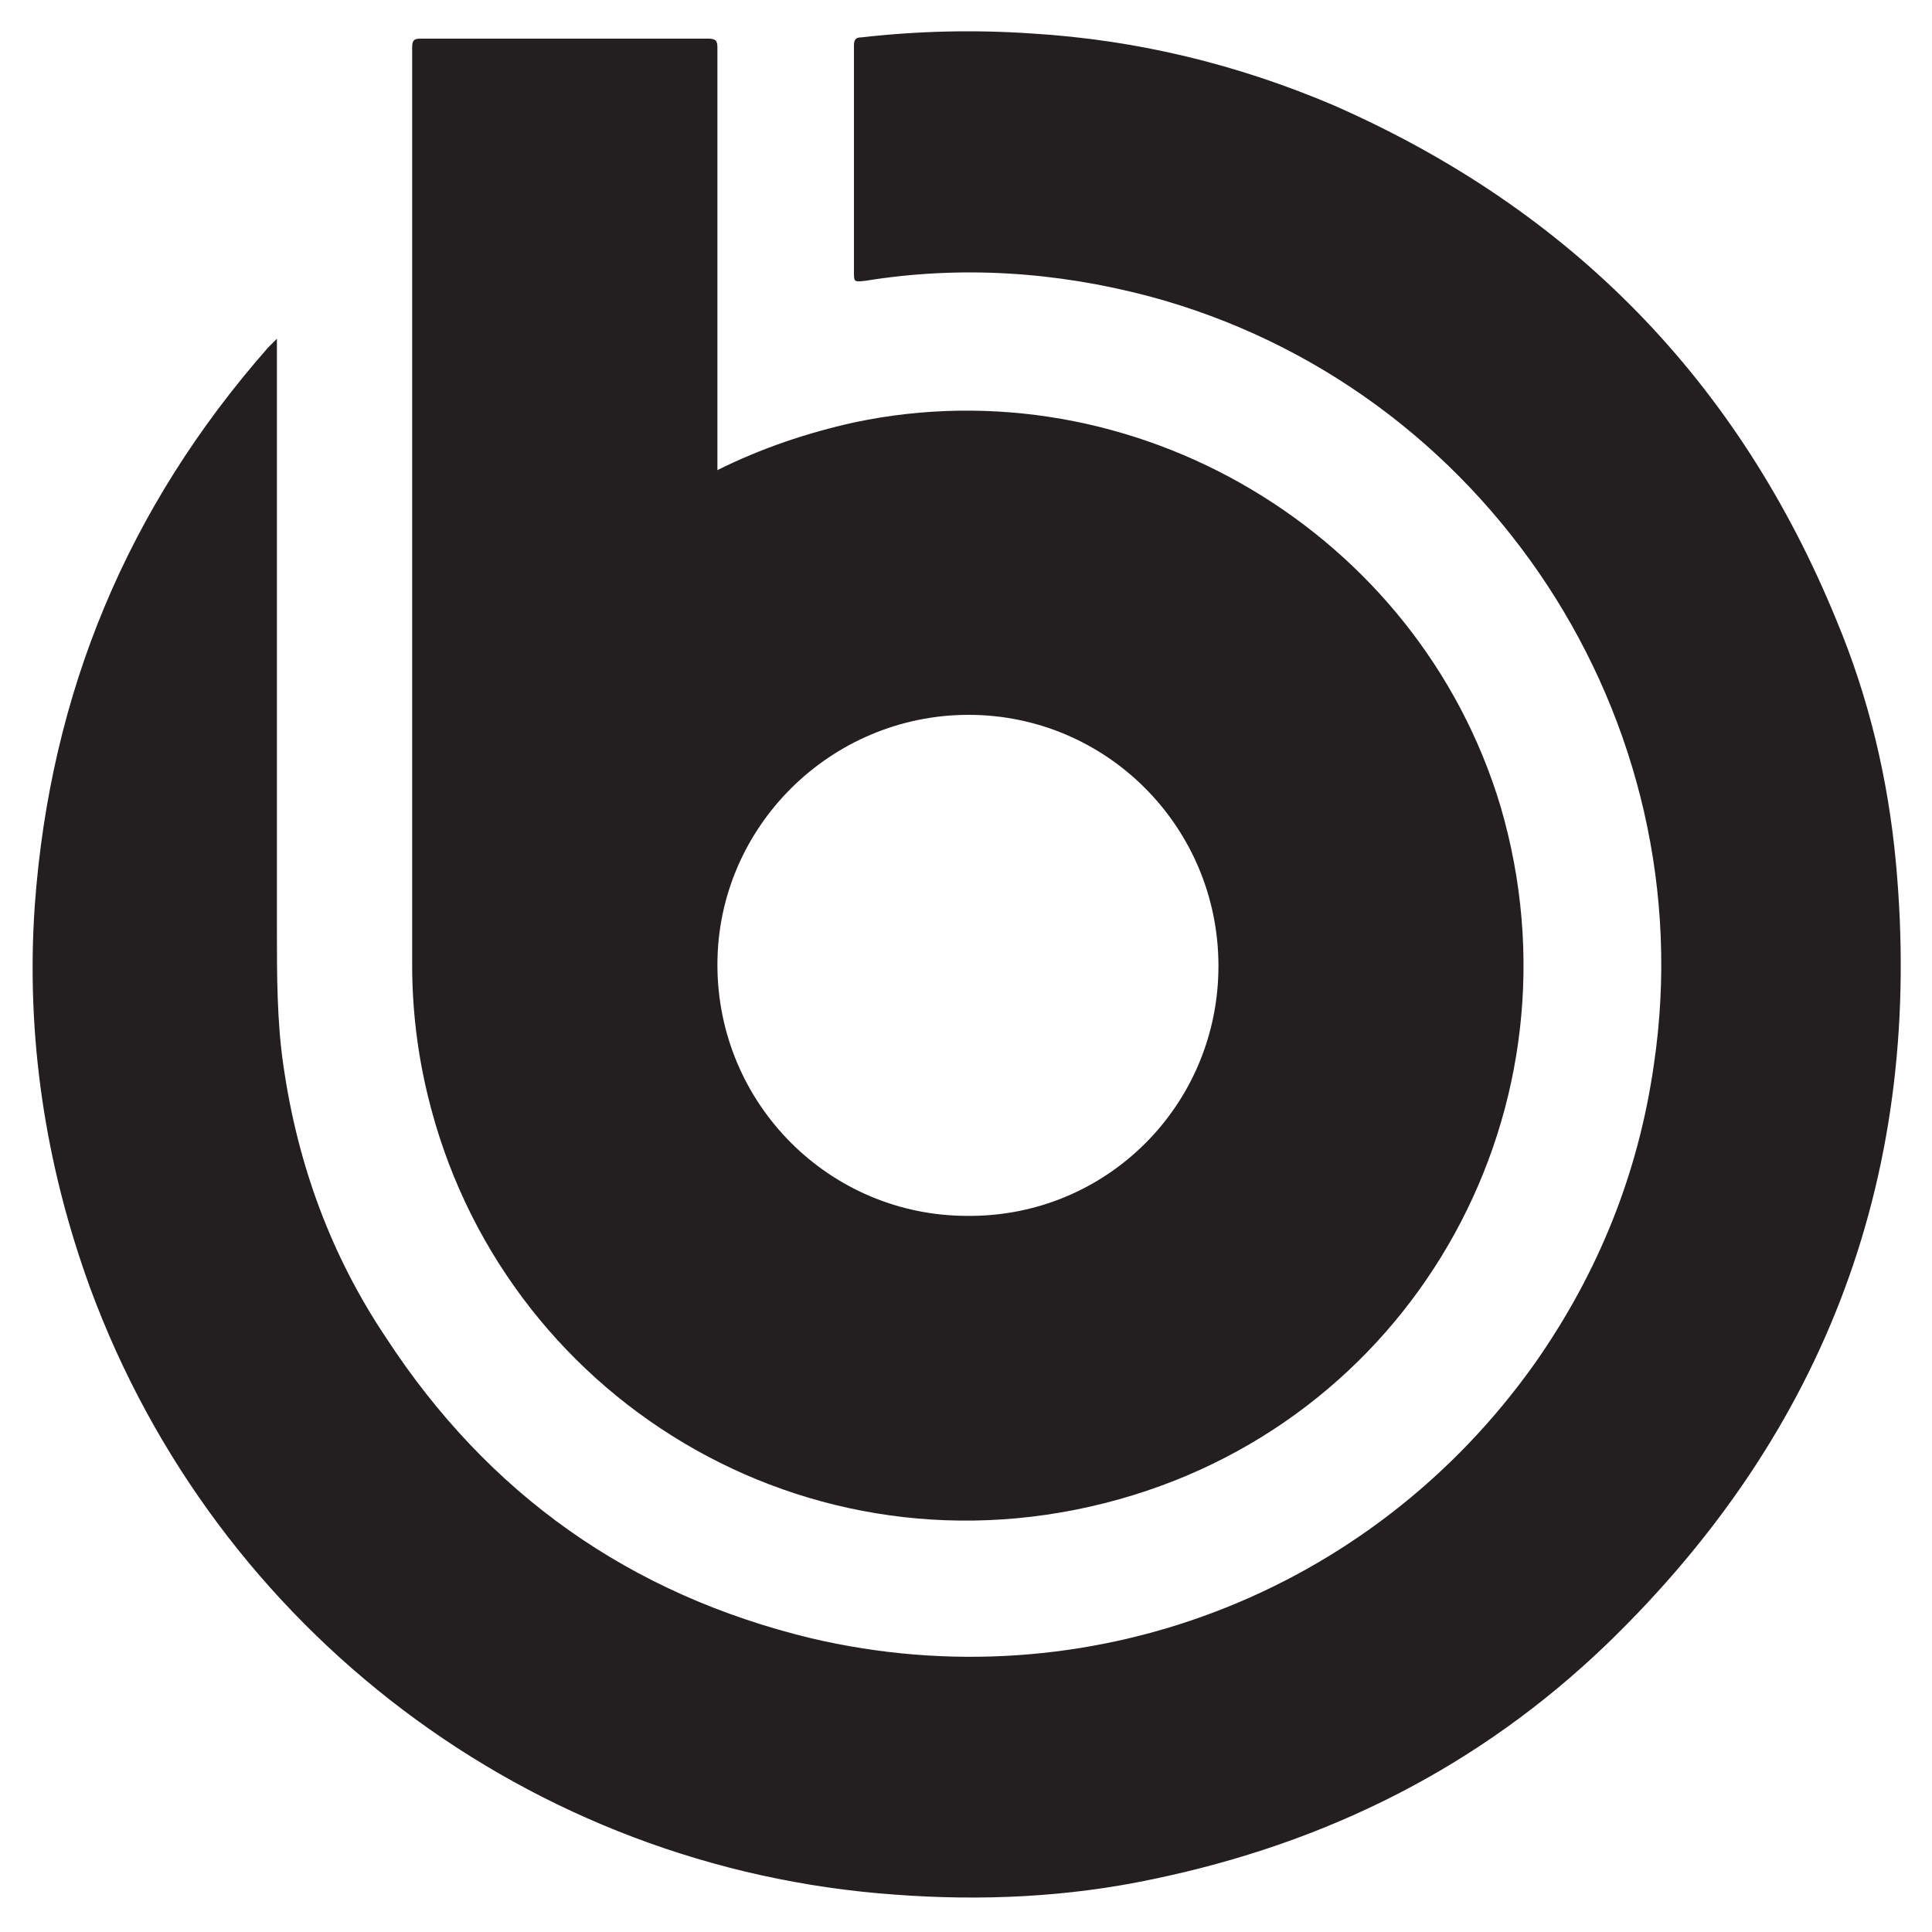
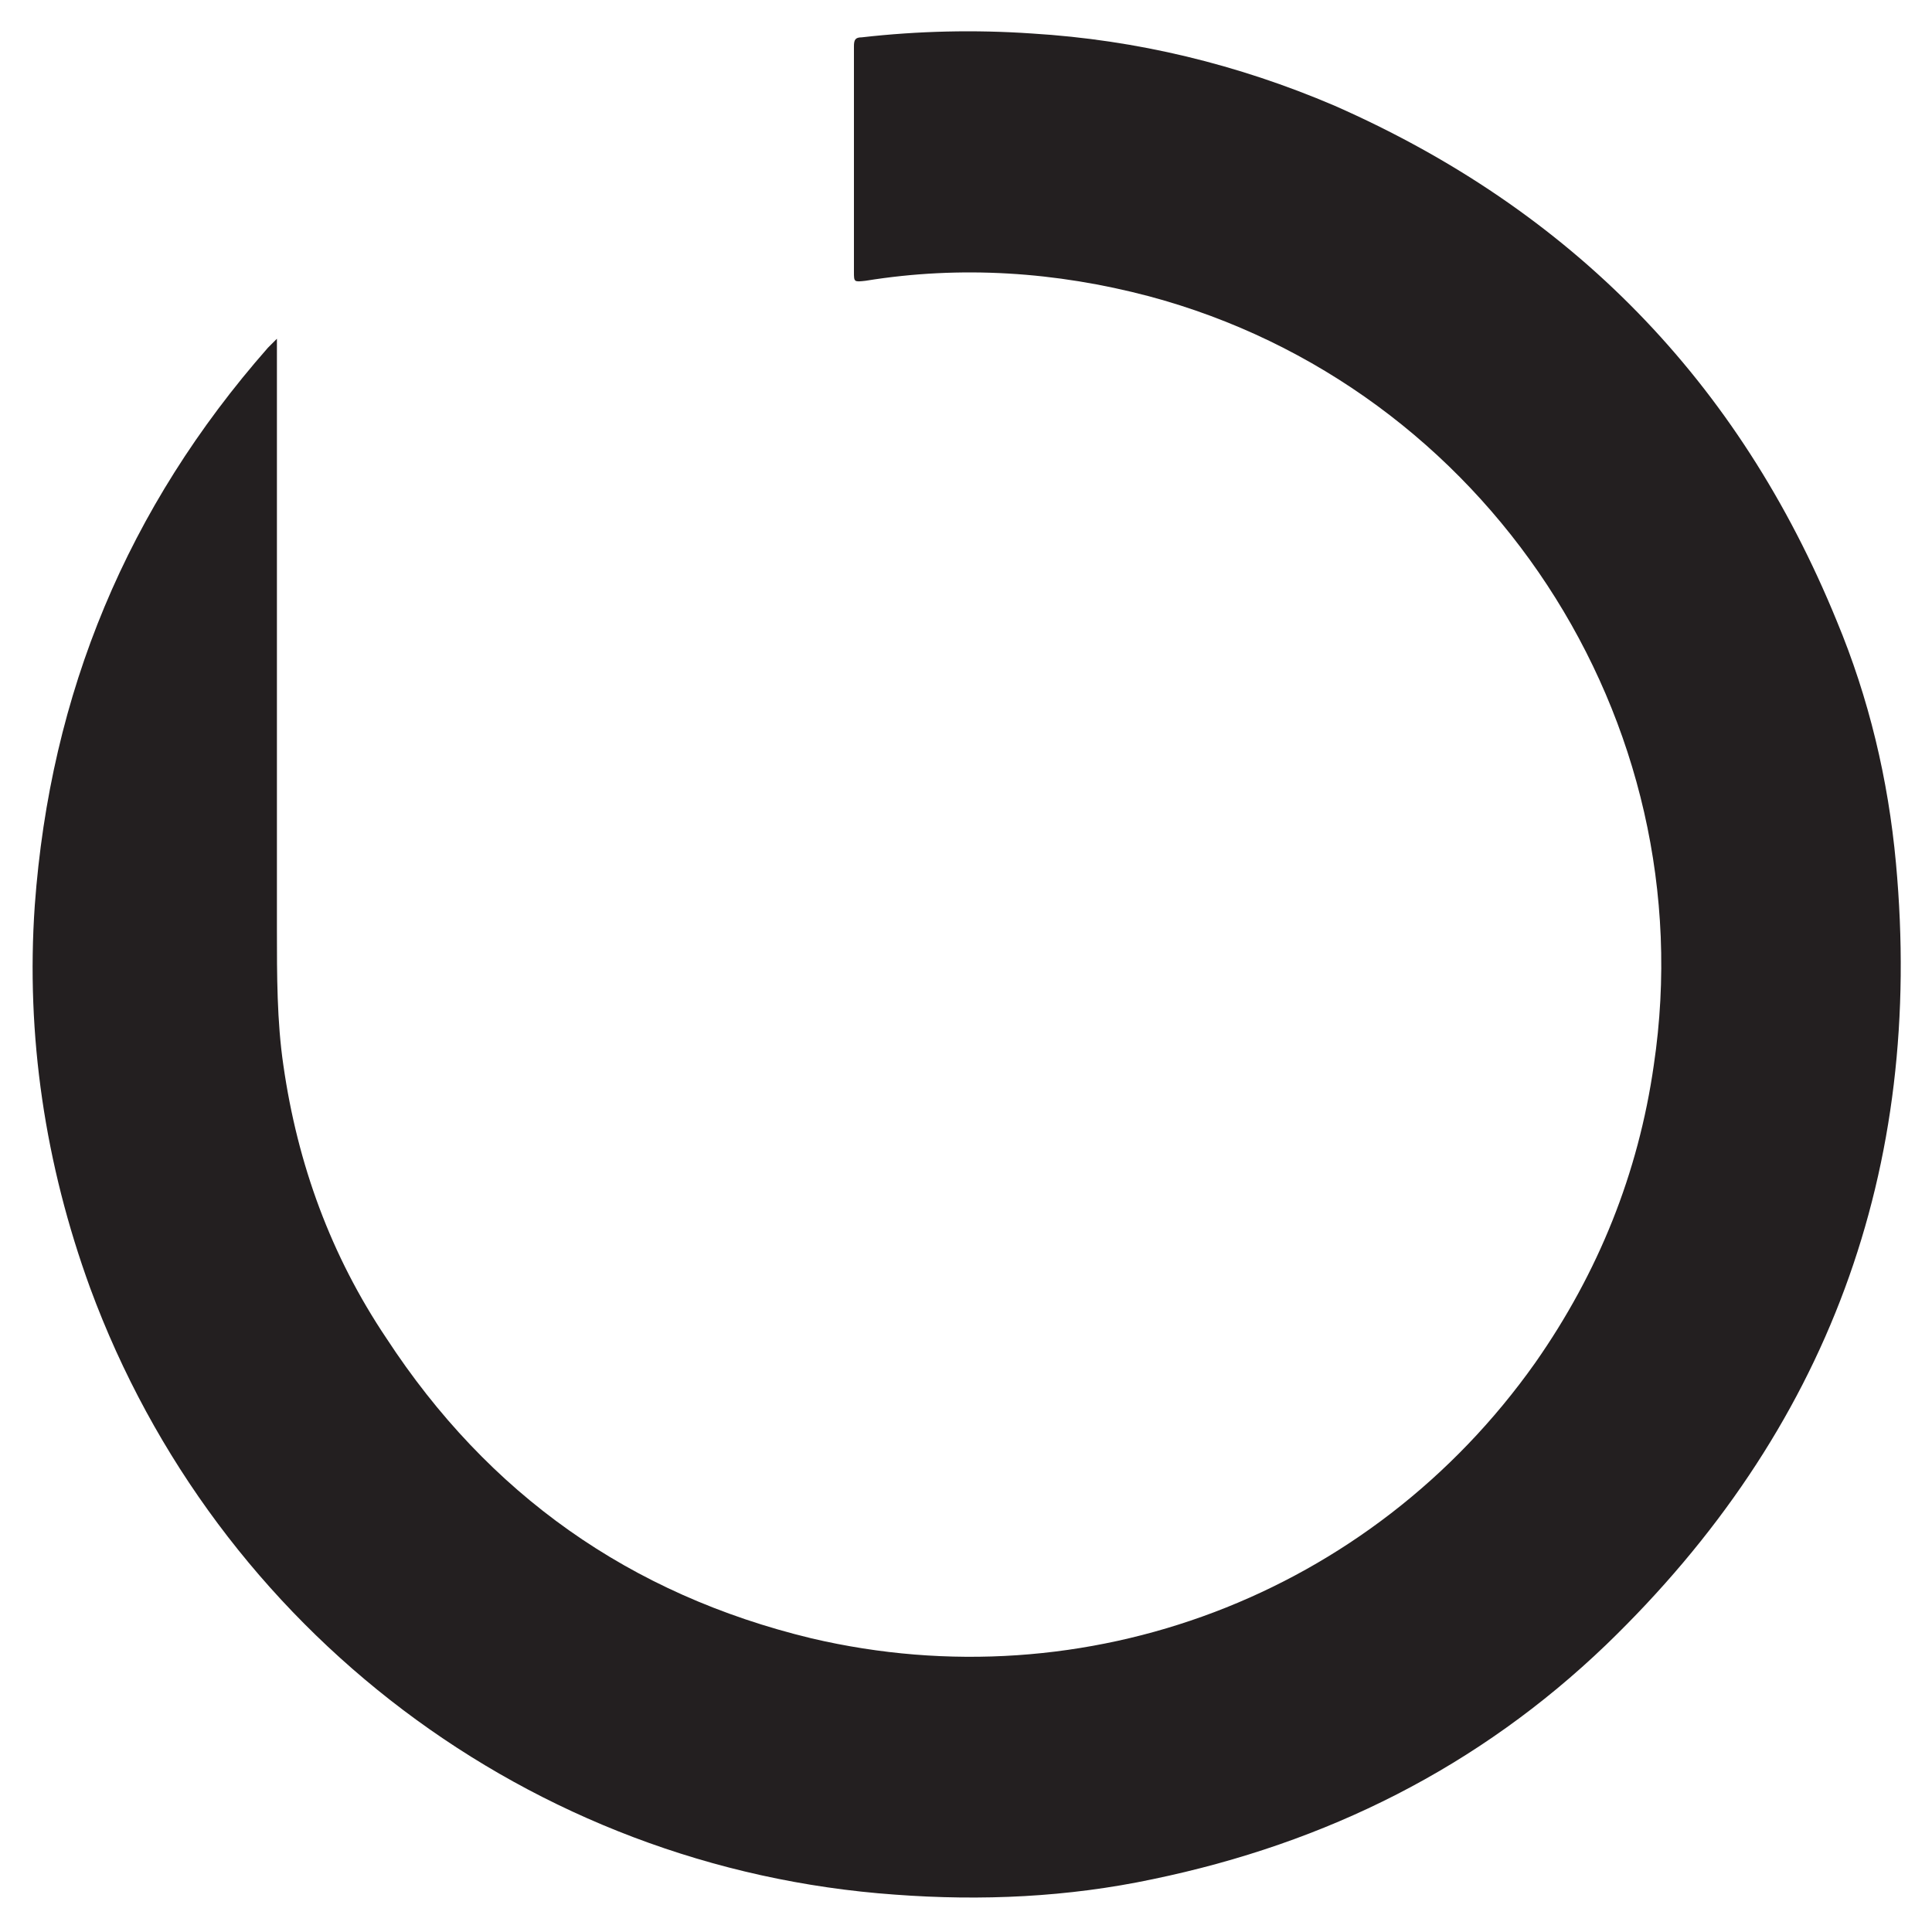
<svg xmlns="http://www.w3.org/2000/svg" version="1.1" id="Layer_1" x="0px" y="0px" viewBox="0 0 150 150" style="enable-background:new 0 0 150 150;" xml:space="preserve">
  <style type="text/css">
	.st0{fill:#231F20;}
</style>
  <g>
    <path class="st0" d="M21.5,26.3c0,0.4,0,0.5,0,0.8c0,15,0,30.1,0,45.1c0,3.5,0,7.1,0.5,10.5c1.1,7.7,3.7,14.8,8,21.2   c7.9,12.1,18.9,19.9,33,23.3c21.3,5,43.4-3.3,56.2-21.4c4.9-7,8-14.7,9.2-23.1c4-26.8-13-52.7-39.2-59.7c-7.2-1.9-14.6-2.4-22-1.2   c-0.9,0.1-0.9,0.1-0.9-0.7c0-5.8,0-11.6,0-17.5c0-0.5,0.1-0.7,0.6-0.7c4.4-0.5,8.8-0.6,13.2-0.3c8.2,0.5,16,2.4,23.5,5.6   c18.4,8.1,31.4,21.4,39,40c2.5,6,4,12.3,4.6,18.8c2.2,23.8-5.3,44.1-22.5,60.7c-9.9,9.5-21.7,15.4-35.2,18.2   c-6.6,1.4-13.3,1.7-20,1.2C41.2,145.1,16.8,126.6,7,100c-3.5-9.6-5-19.6-4.3-29.7c1.2-16.5,7.2-30.9,18.1-43.3   C21,26.8,21.2,26.6,21.5,26.3z" />
-     <path class="st0" d="M116.5,62.6C110.1,41.3,88,28.2,66.3,32.8c-3.6,0.8-7.2,2-10.6,3.7c0-0.4,0-0.6,0-0.9c0-10.6,0-21.2,0-31.9   c0-0.5-0.1-0.7-0.7-0.7c-7.4,0-14.9,0-22.4,0c-0.5,0-0.6,0.2-0.6,0.7c0,23.7,0,47.5,0,71.2c0,3.4,0.4,6.8,1.2,10.1   c5.6,23.4,29.5,38.2,53.7,31.4C110.1,109.9,123.3,85.8,116.5,62.6z M75.1,94.4c-10.7,0-19.4-8.7-19.4-19.5   c0-10.7,8.8-19.4,19.5-19.4c10.7,0,19.4,8.7,19.4,19.5C94.6,85.8,85.9,94.5,75.1,94.4z" />
  </g>
</svg>